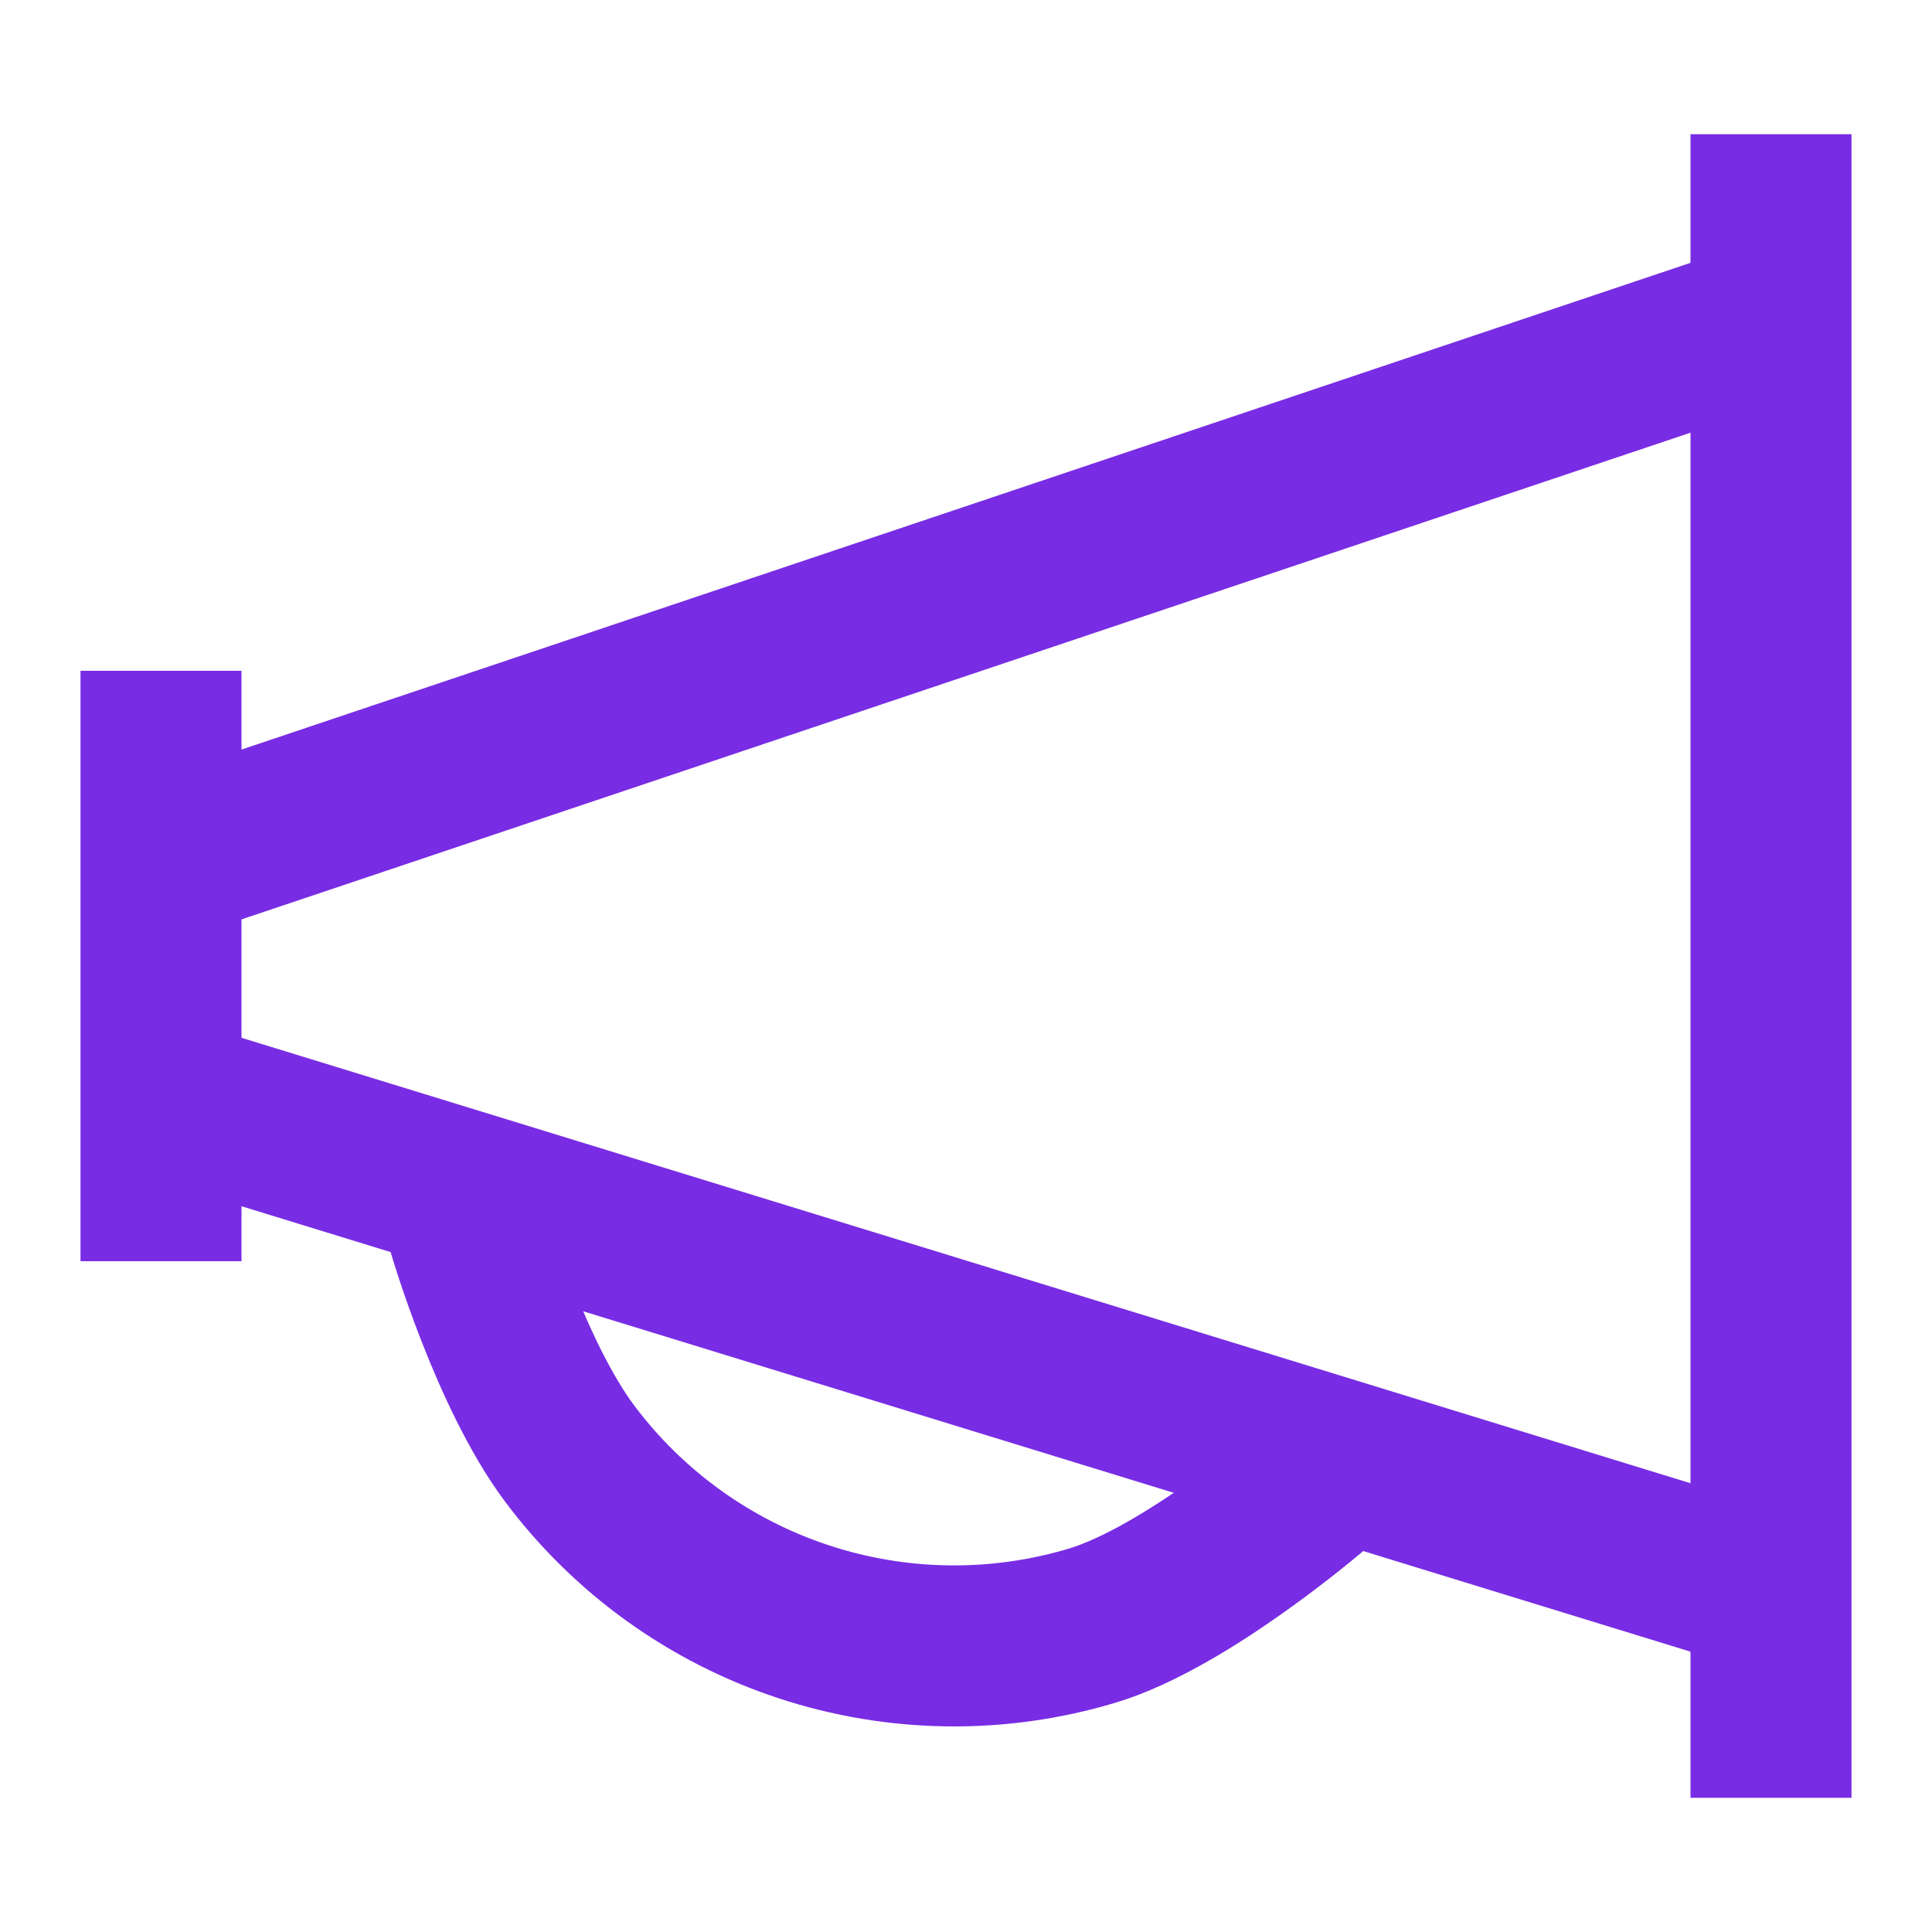
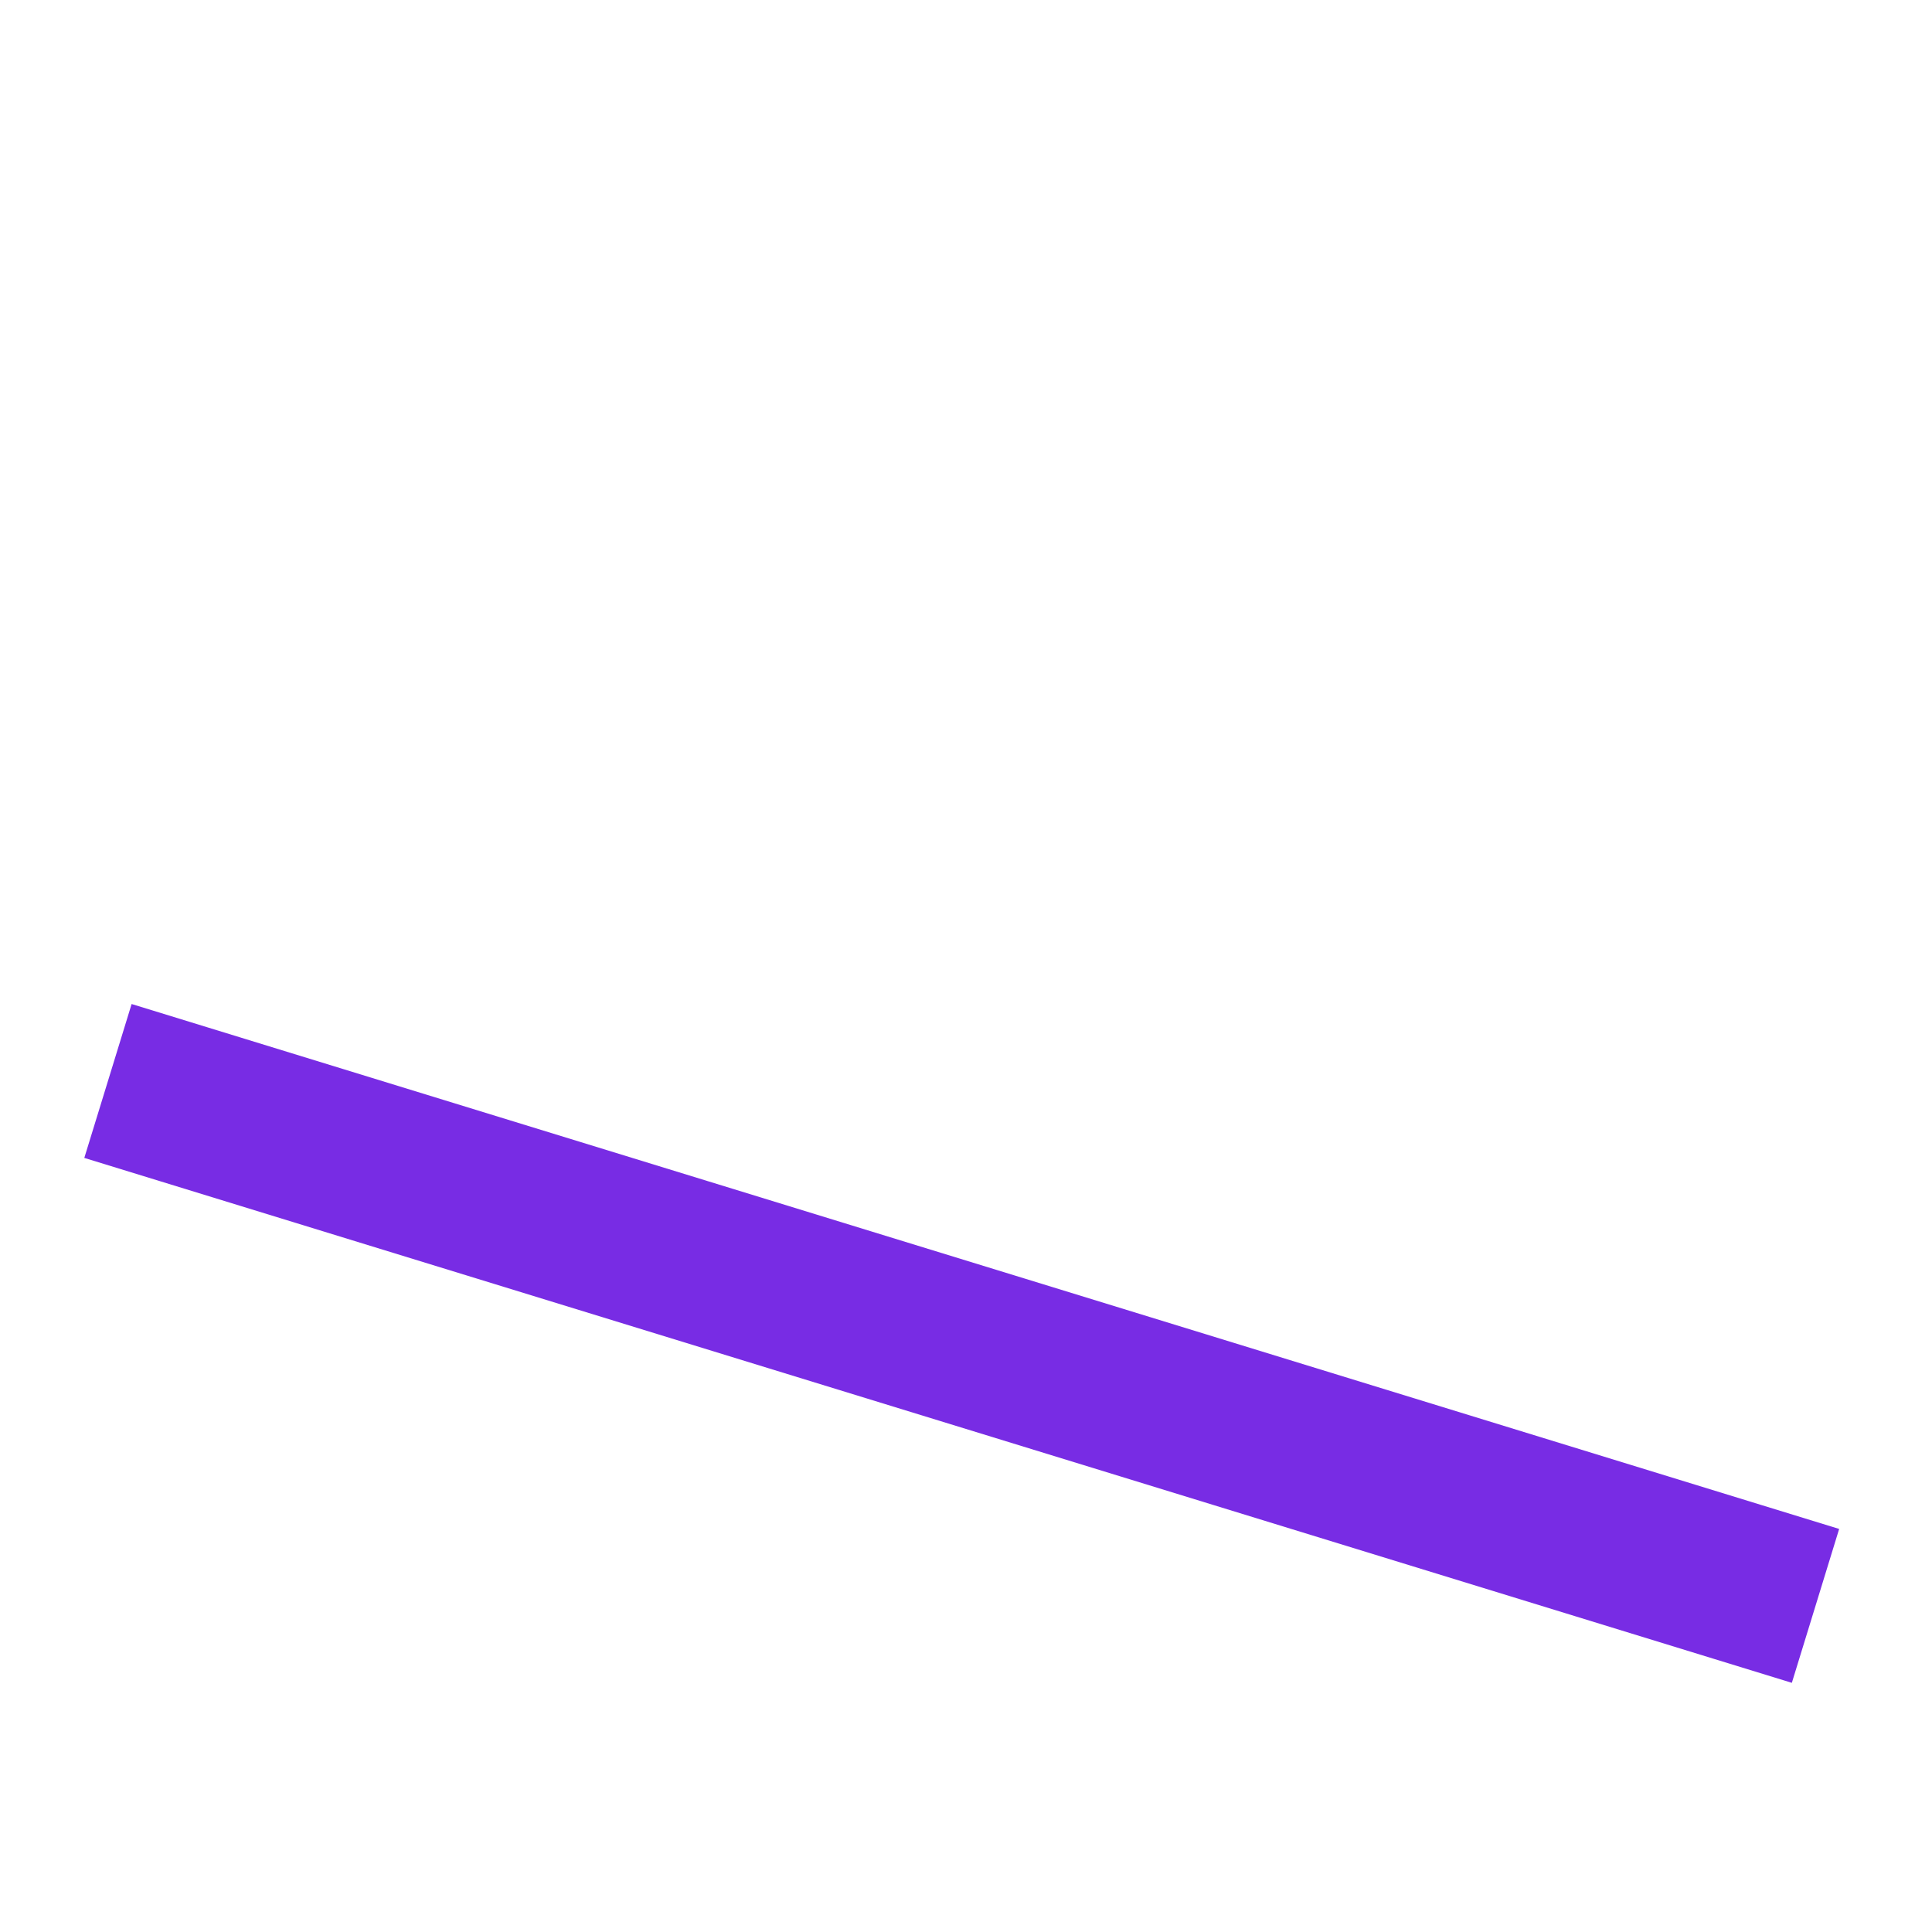
<svg xmlns="http://www.w3.org/2000/svg" width="24" height="24" viewBox="0 0 24 24" fill="none">
-   <path d="M2 9.333V14.667" stroke="#782CE4" stroke-width="2" stroke-linecap="square" />
-   <path d="M22 2.667V21.333" stroke="#782CE4" stroke-width="2" stroke-linecap="square" />
-   <path d="M2.405 10.566L21.619 4.112" stroke="#782CE4" stroke-width="2" stroke-linecap="square" />
  <path d="M2.297 13.722L21.597 19.655" stroke="#782CE4" stroke-width="2" stroke-linecap="square" />
-   <path d="M5.823 15.309C5.823 15.309 6.341 17.071 7.073 18.052C7.805 19.032 8.821 19.763 9.983 20.146C11.145 20.529 12.397 20.546 13.569 20.194C14.74 19.841 16.31 18.486 16.31 18.486" stroke="#782CE4" stroke-width="2" stroke-linecap="square" />
</svg>